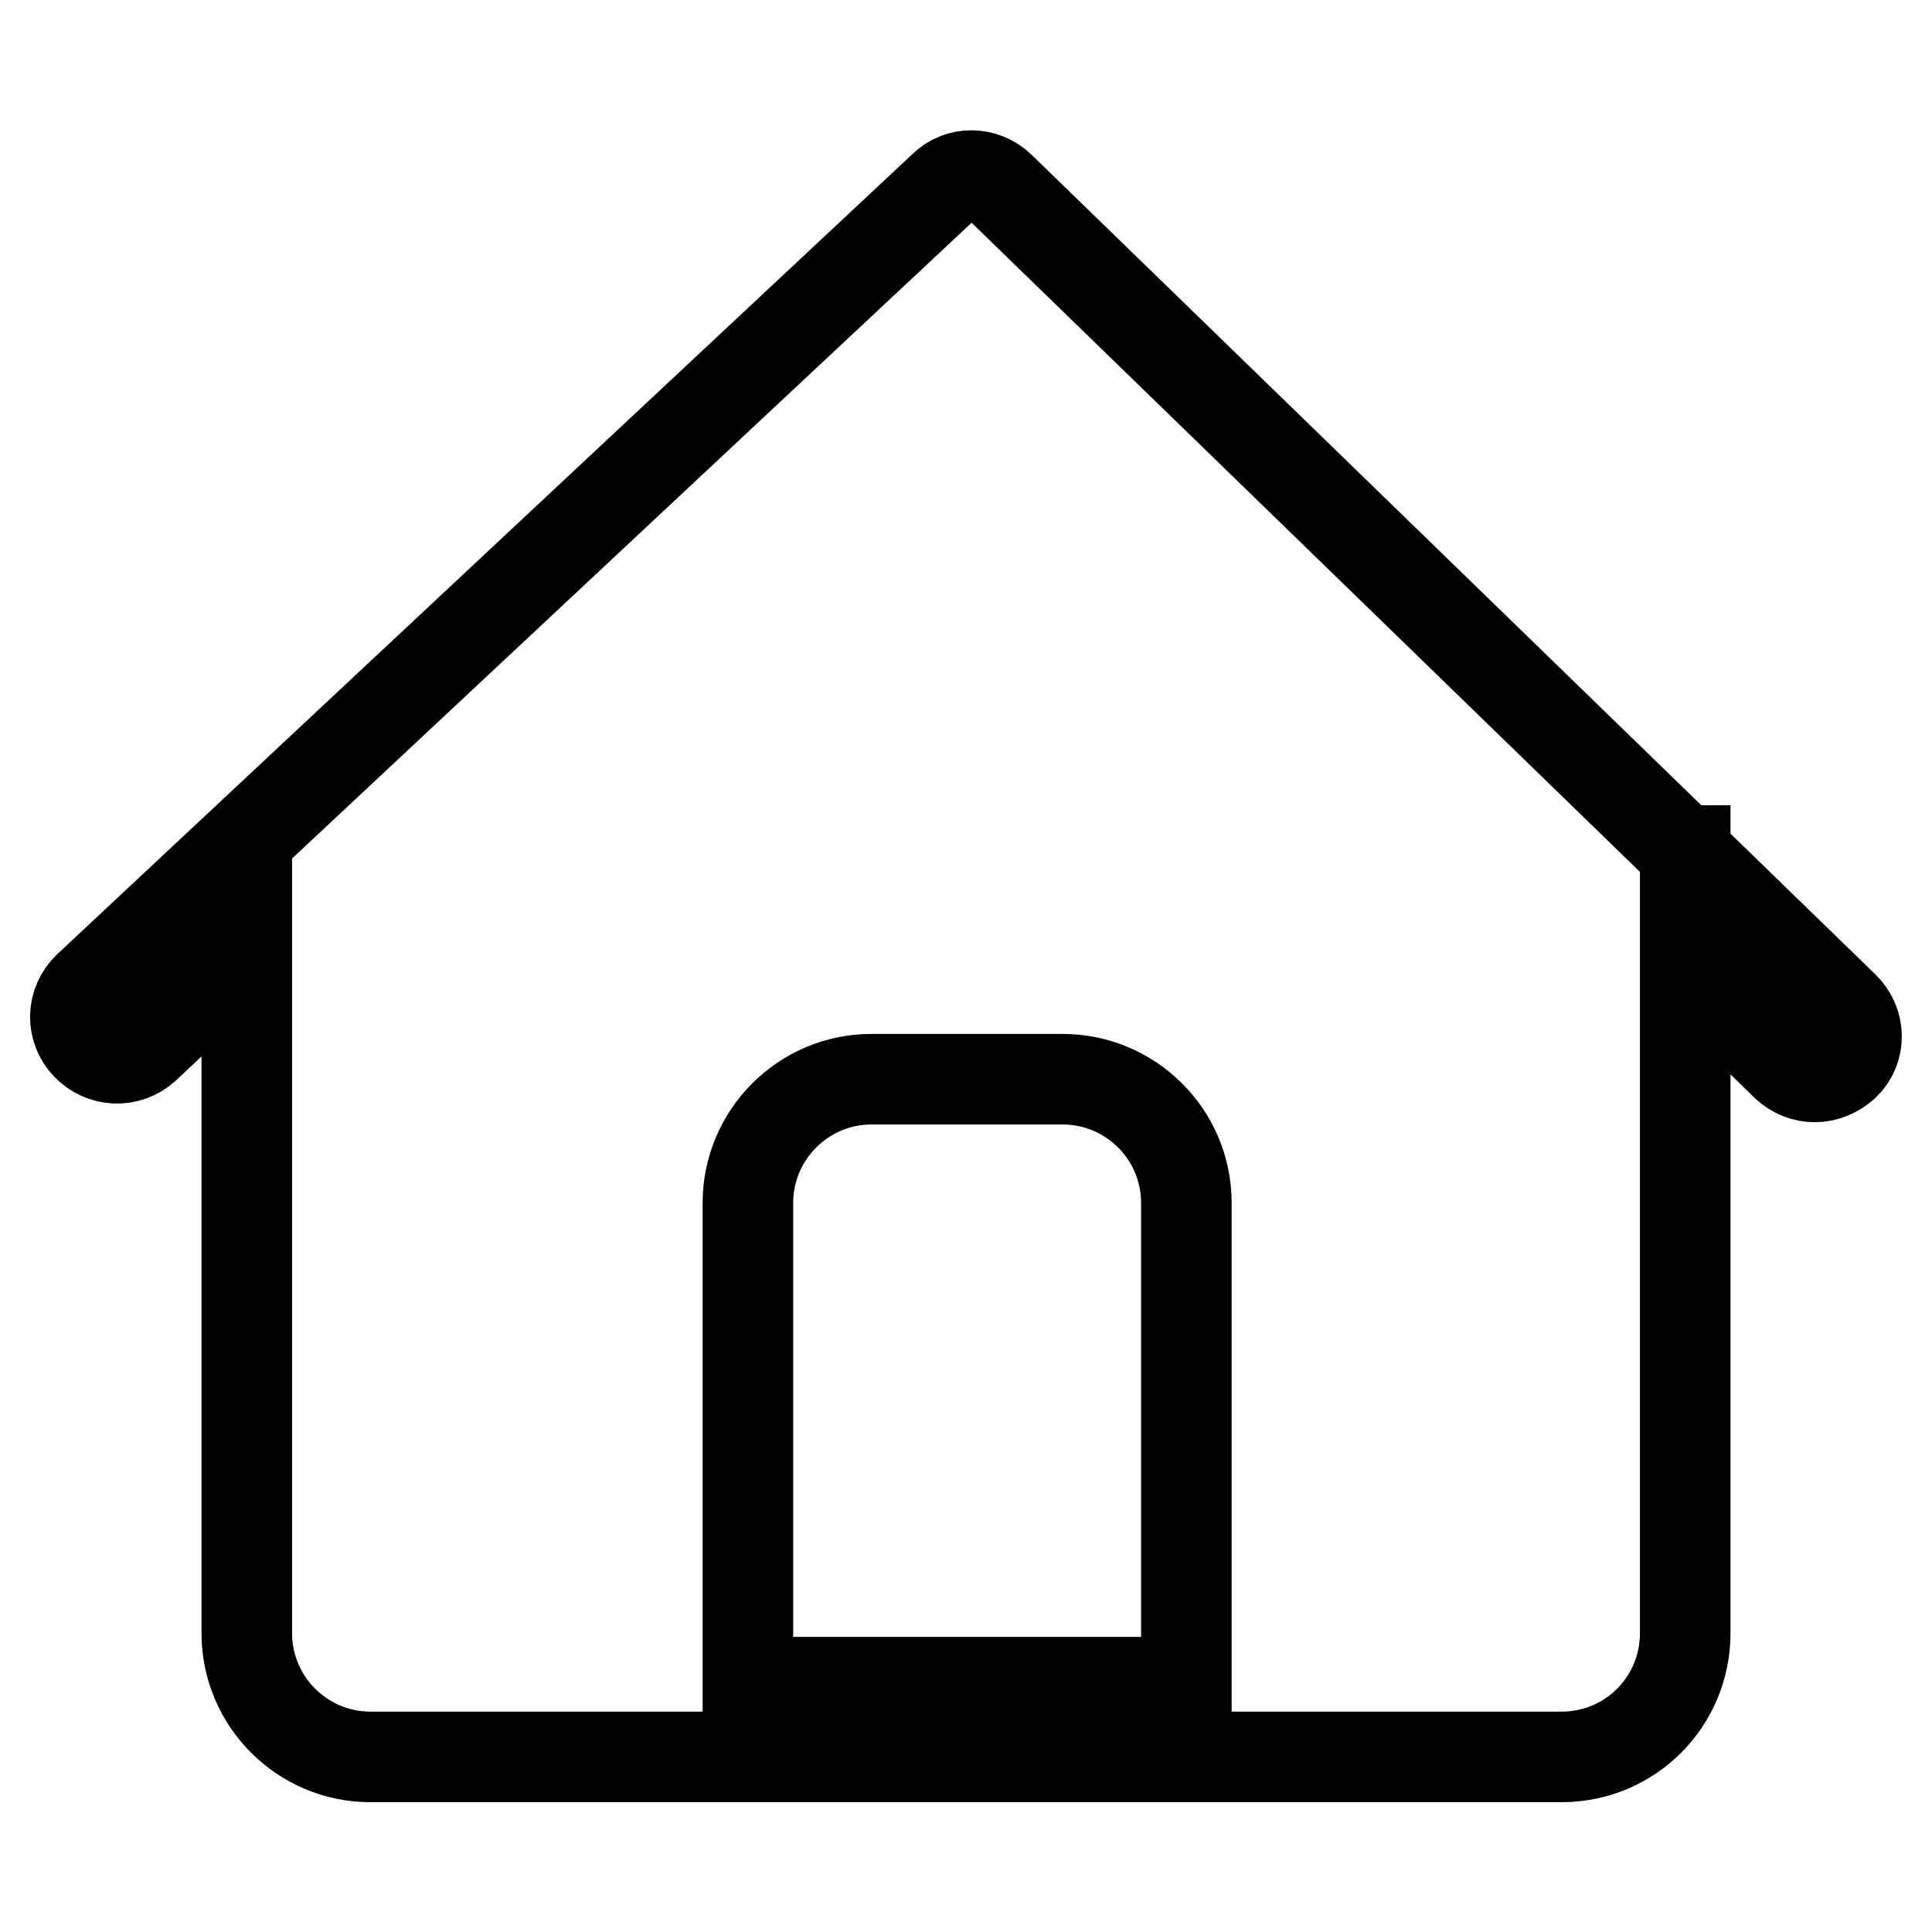
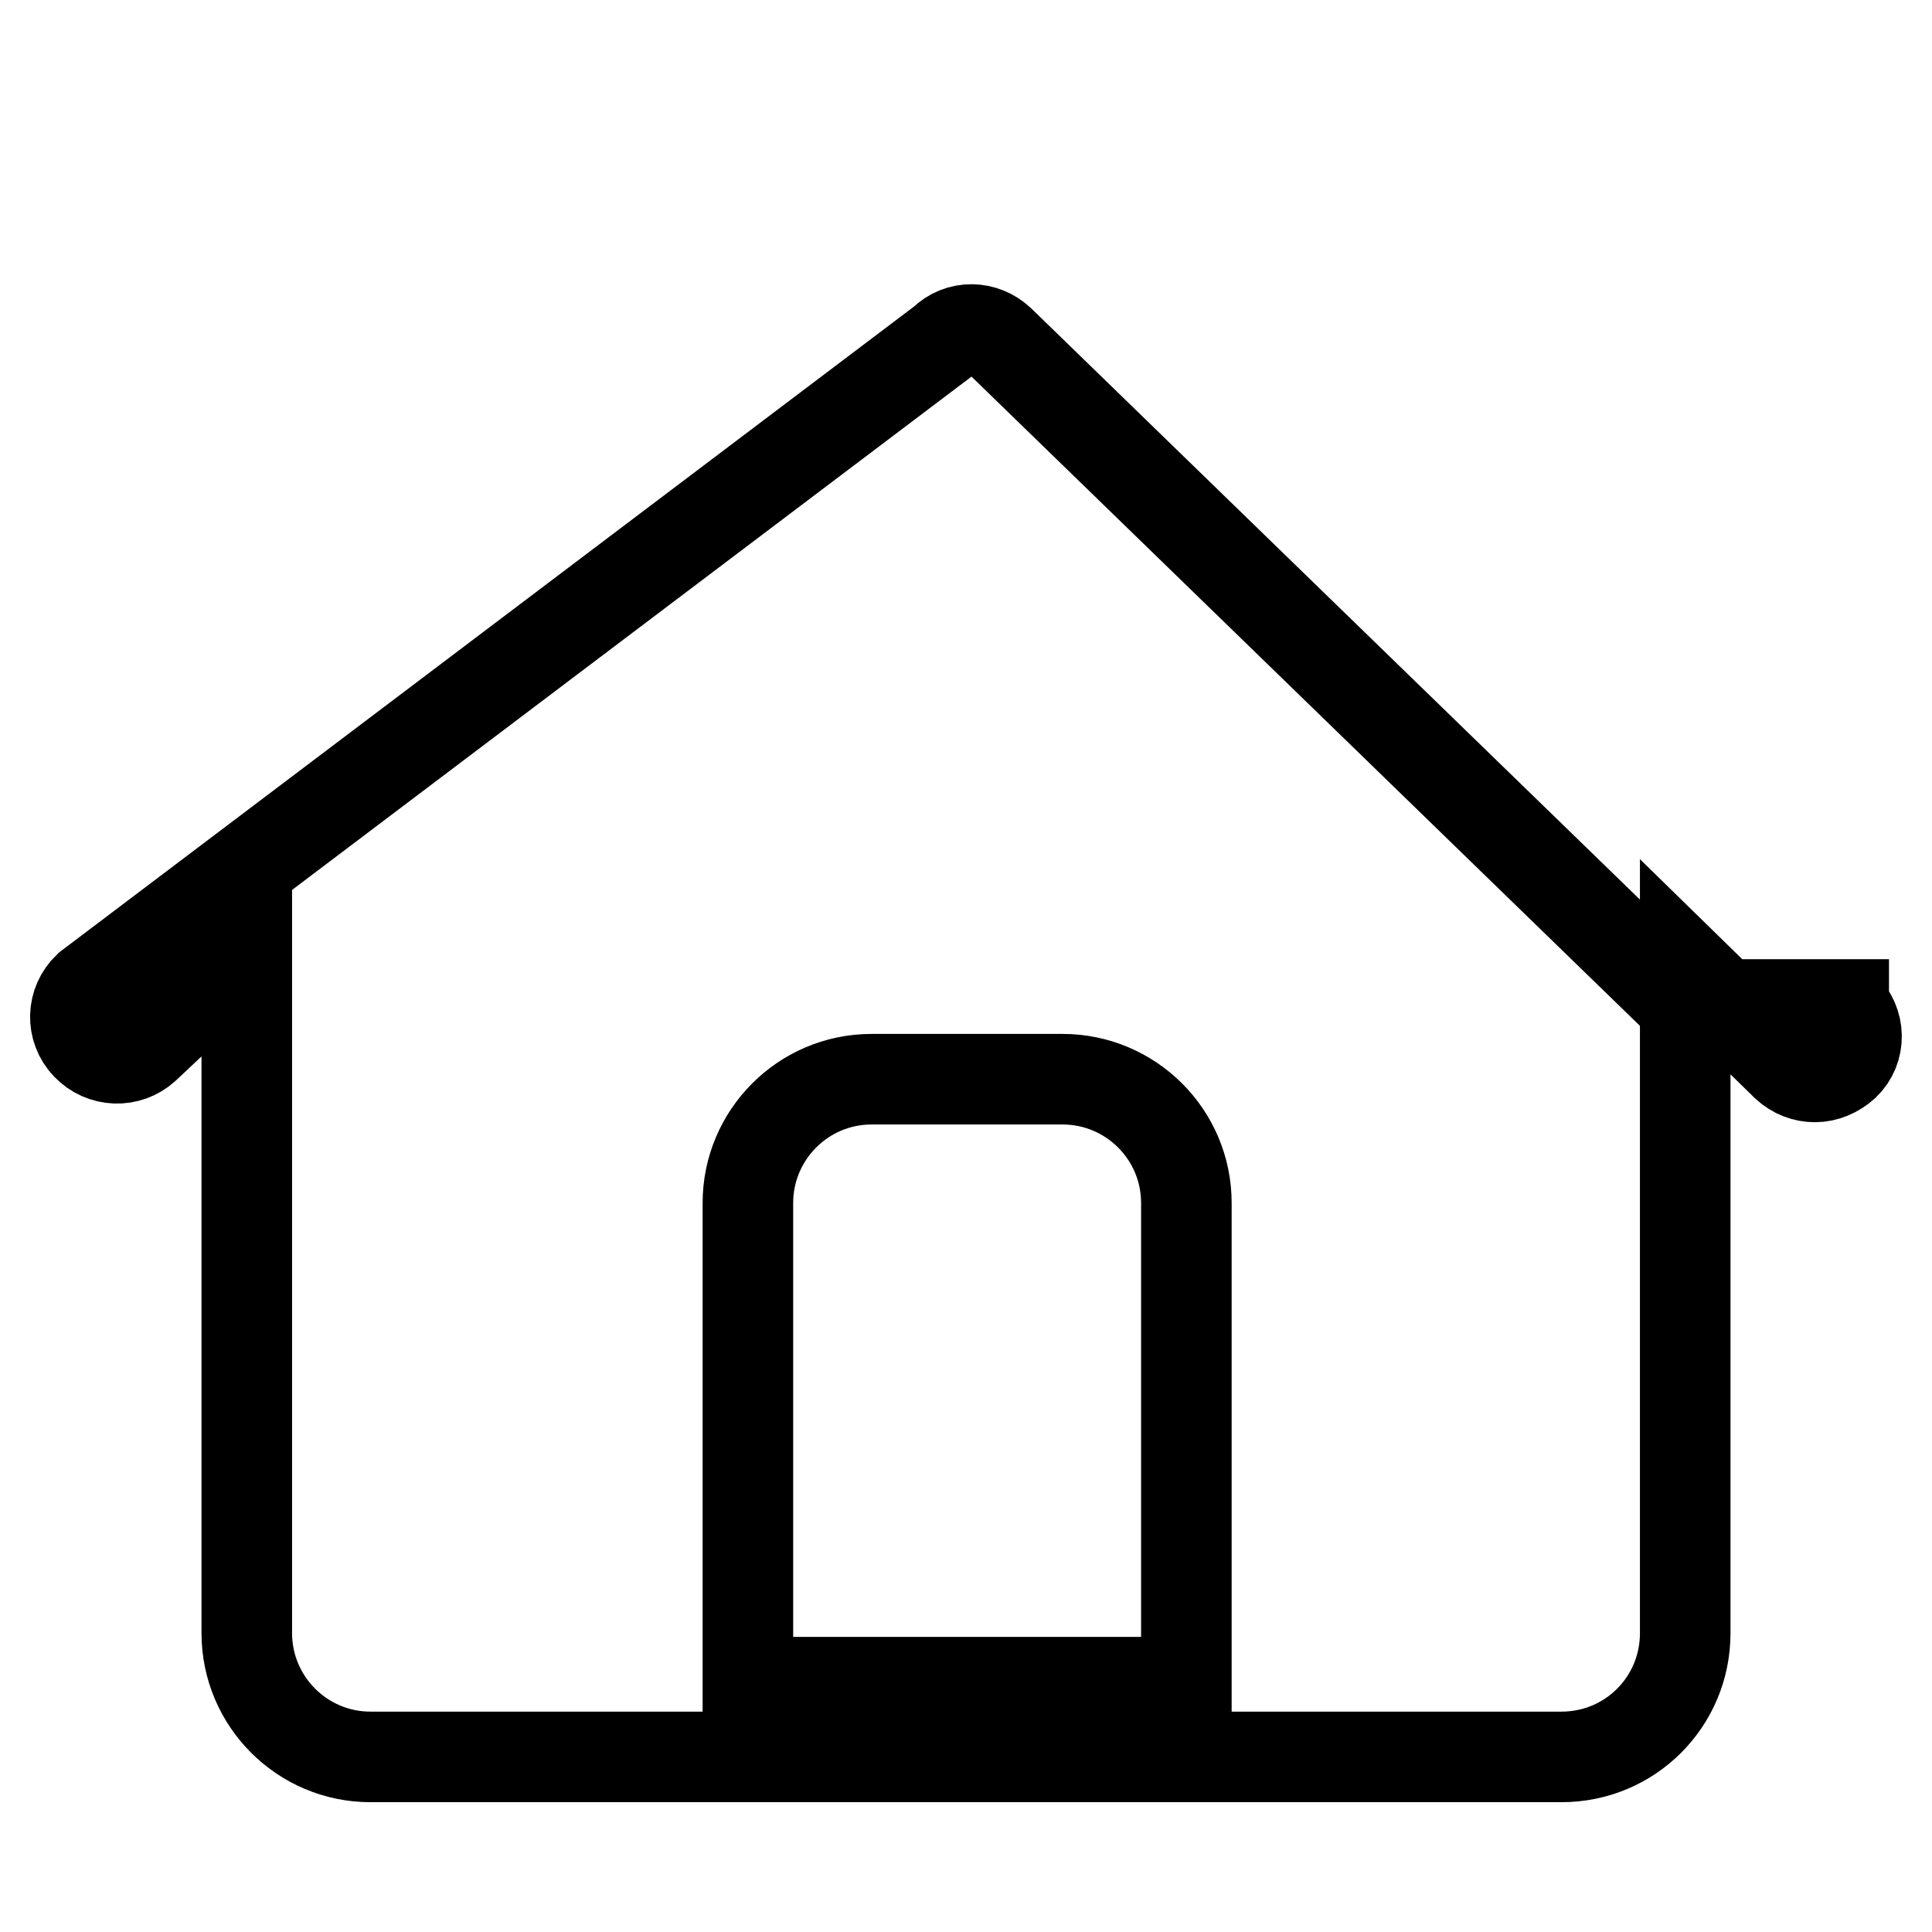
<svg xmlns="http://www.w3.org/2000/svg" version="1.1" x="0px" y="0px" viewBox="0 0 256 256" enable-background="new 0 0 256 256" xml:space="preserve">
  <g>
    <g>
-       <path stroke-width="12" fill-opacity="0" stroke="#000000" d="M157.2,213.1v9.8H99.1v-63.5c0-9,7.3-16.4,16.4-16.4h25.3c9,0,16.4,7.3,16.4,16.4V213.1L157.2,213.1z M244.3,133.4l-21-20.4v-0.3H223l-90.5-87.9c-2.1-2-5.4-2.1-7.5,0L11.7,130.8c-2.2,2.1-2.3,5.5-0.2,7.7c2.1,2.2,5.5,2.3,7.7,0.3l13.5-12.7v90.3c0,9,7.3,16.4,16.4,16.4h157.8c9.1,0,16.4-7.3,16.4-16.4v-88.3l13.4,13.1c1.1,1,2.4,1.5,3.8,1.5c1.4,0,2.8-0.6,3.9-1.6C246.6,139,246.5,135.5,244.3,133.4z" />
+       <path stroke-width="12" fill-opacity="0" stroke="#000000" d="M157.2,213.1v9.8H99.1v-63.5c0-9,7.3-16.4,16.4-16.4h25.3c9,0,16.4,7.3,16.4,16.4V213.1L157.2,213.1z M244.3,133.4v-0.3H223l-90.5-87.9c-2.1-2-5.4-2.1-7.5,0L11.7,130.8c-2.2,2.1-2.3,5.5-0.2,7.7c2.1,2.2,5.5,2.3,7.7,0.3l13.5-12.7v90.3c0,9,7.3,16.4,16.4,16.4h157.8c9.1,0,16.4-7.3,16.4-16.4v-88.3l13.4,13.1c1.1,1,2.4,1.5,3.8,1.5c1.4,0,2.8-0.6,3.9-1.6C246.6,139,246.5,135.5,244.3,133.4z" />
    </g>
  </g>
</svg>